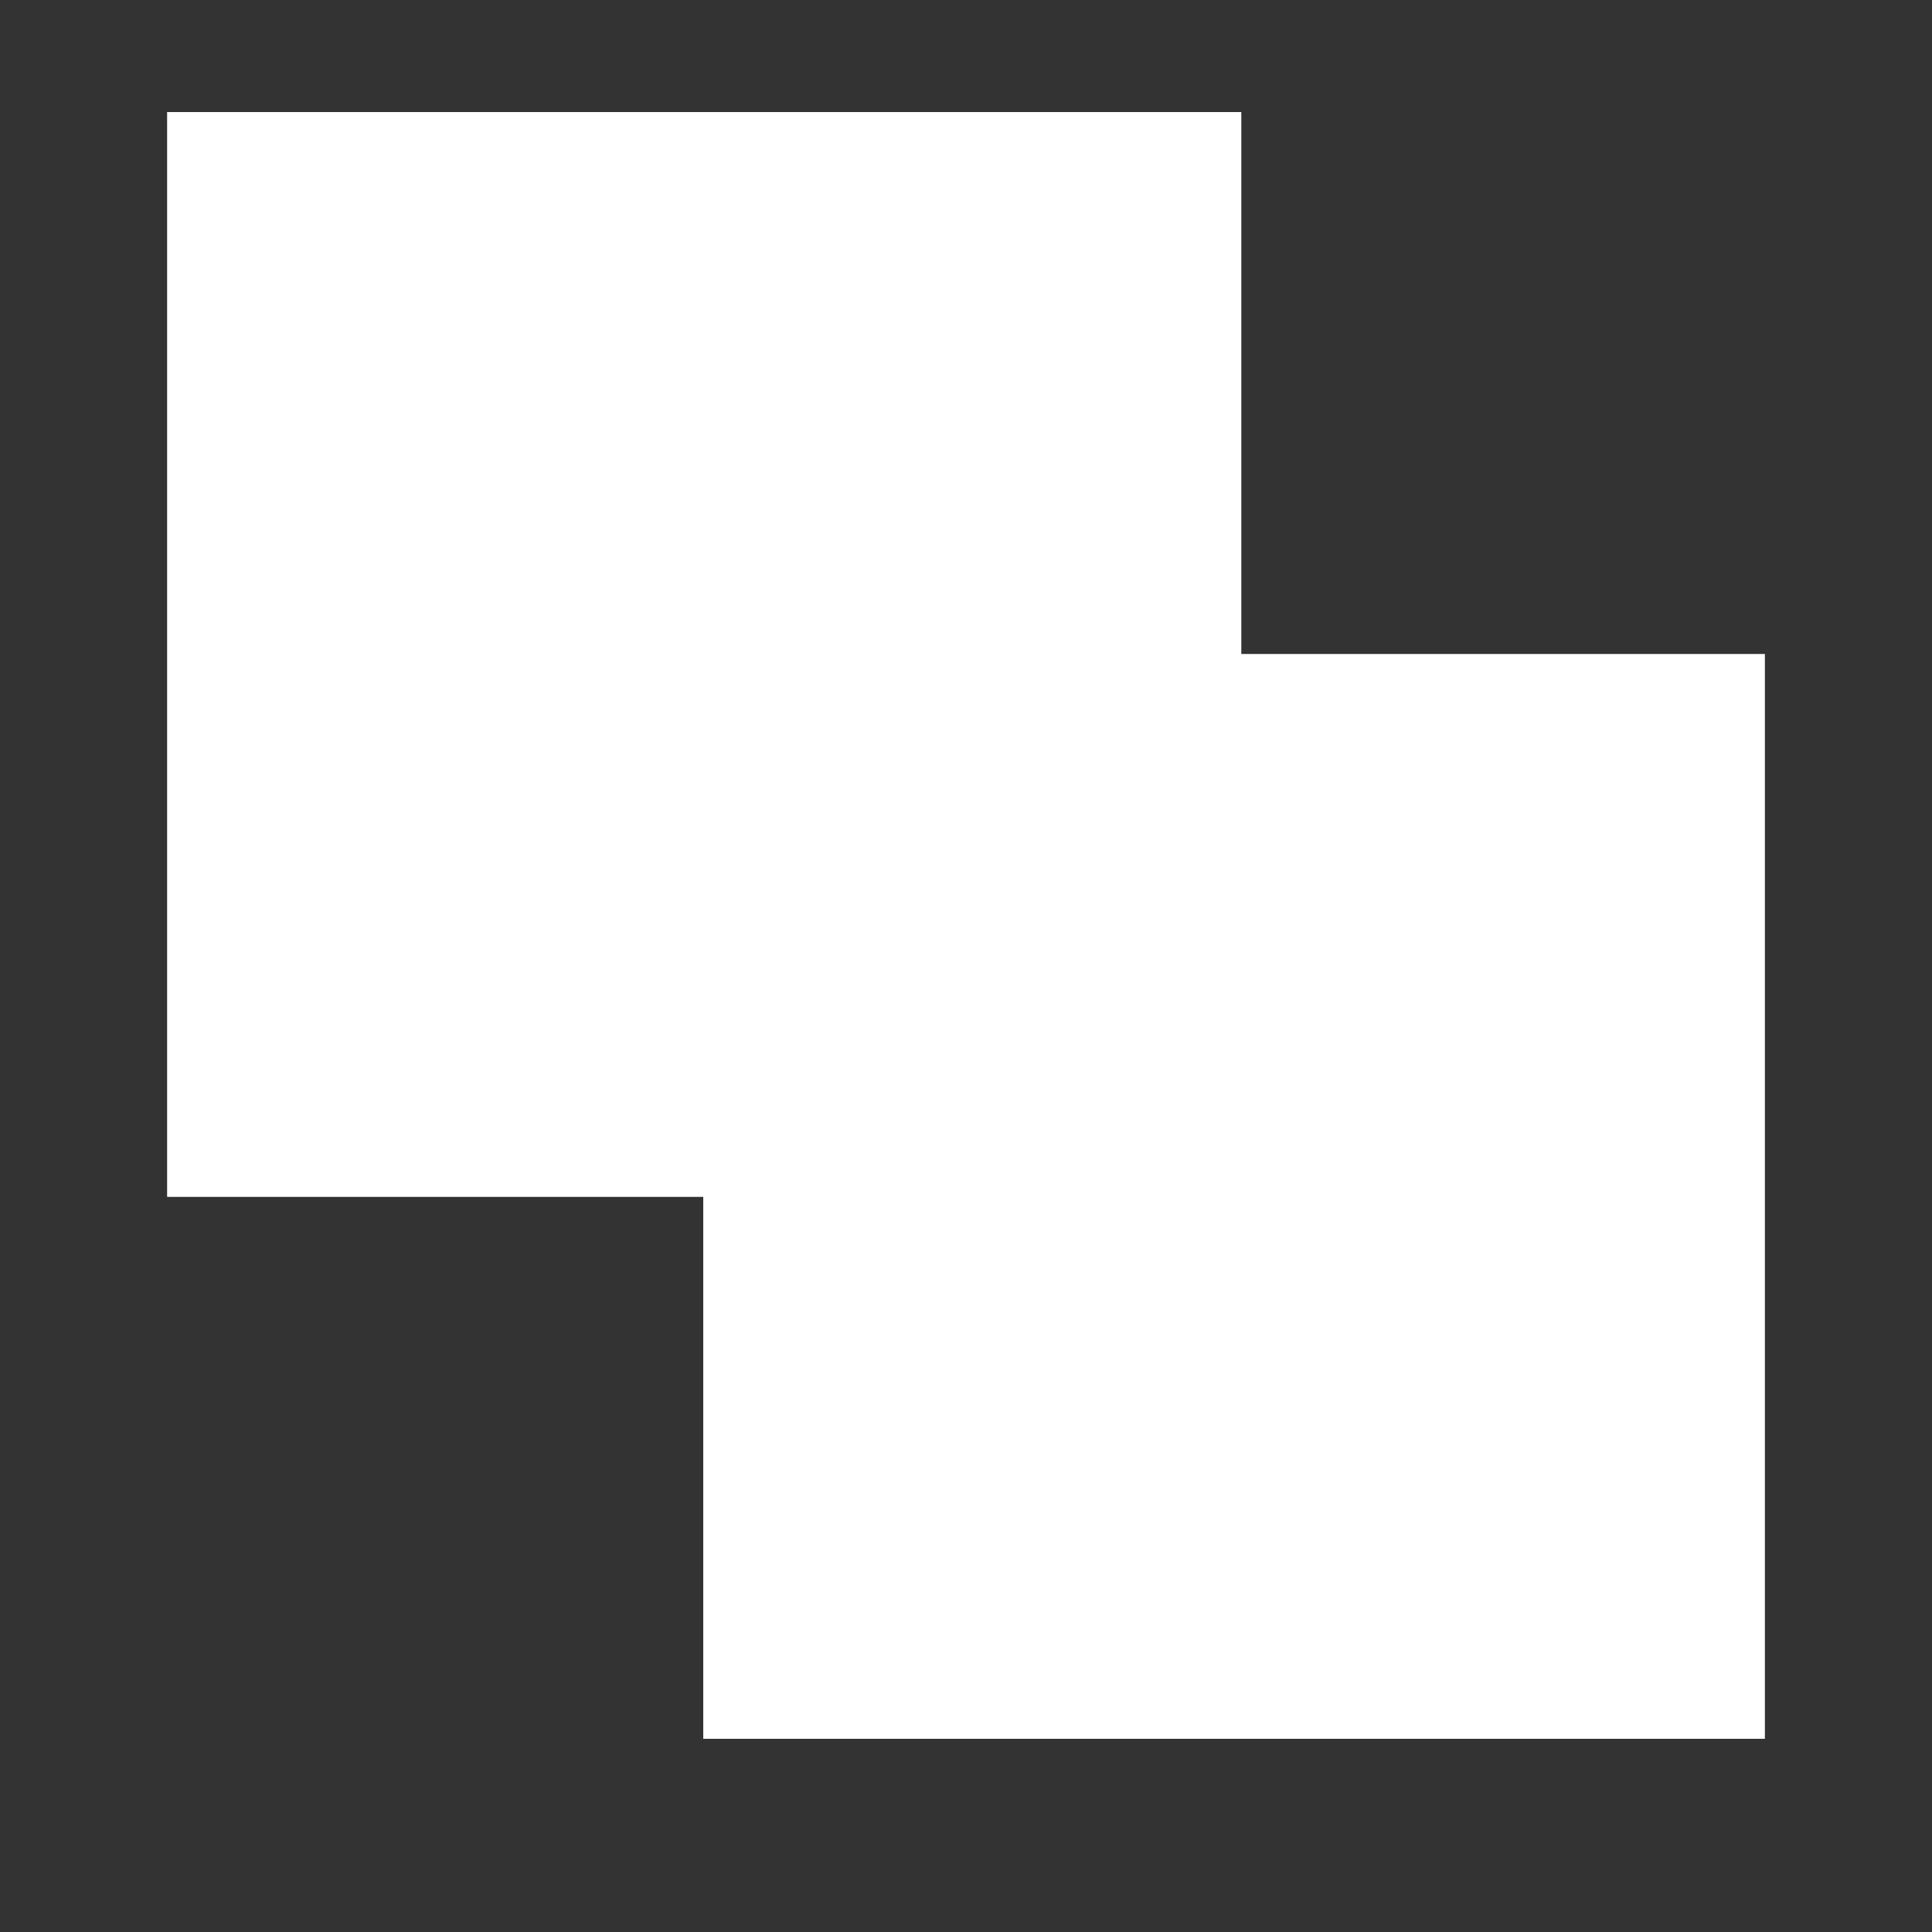
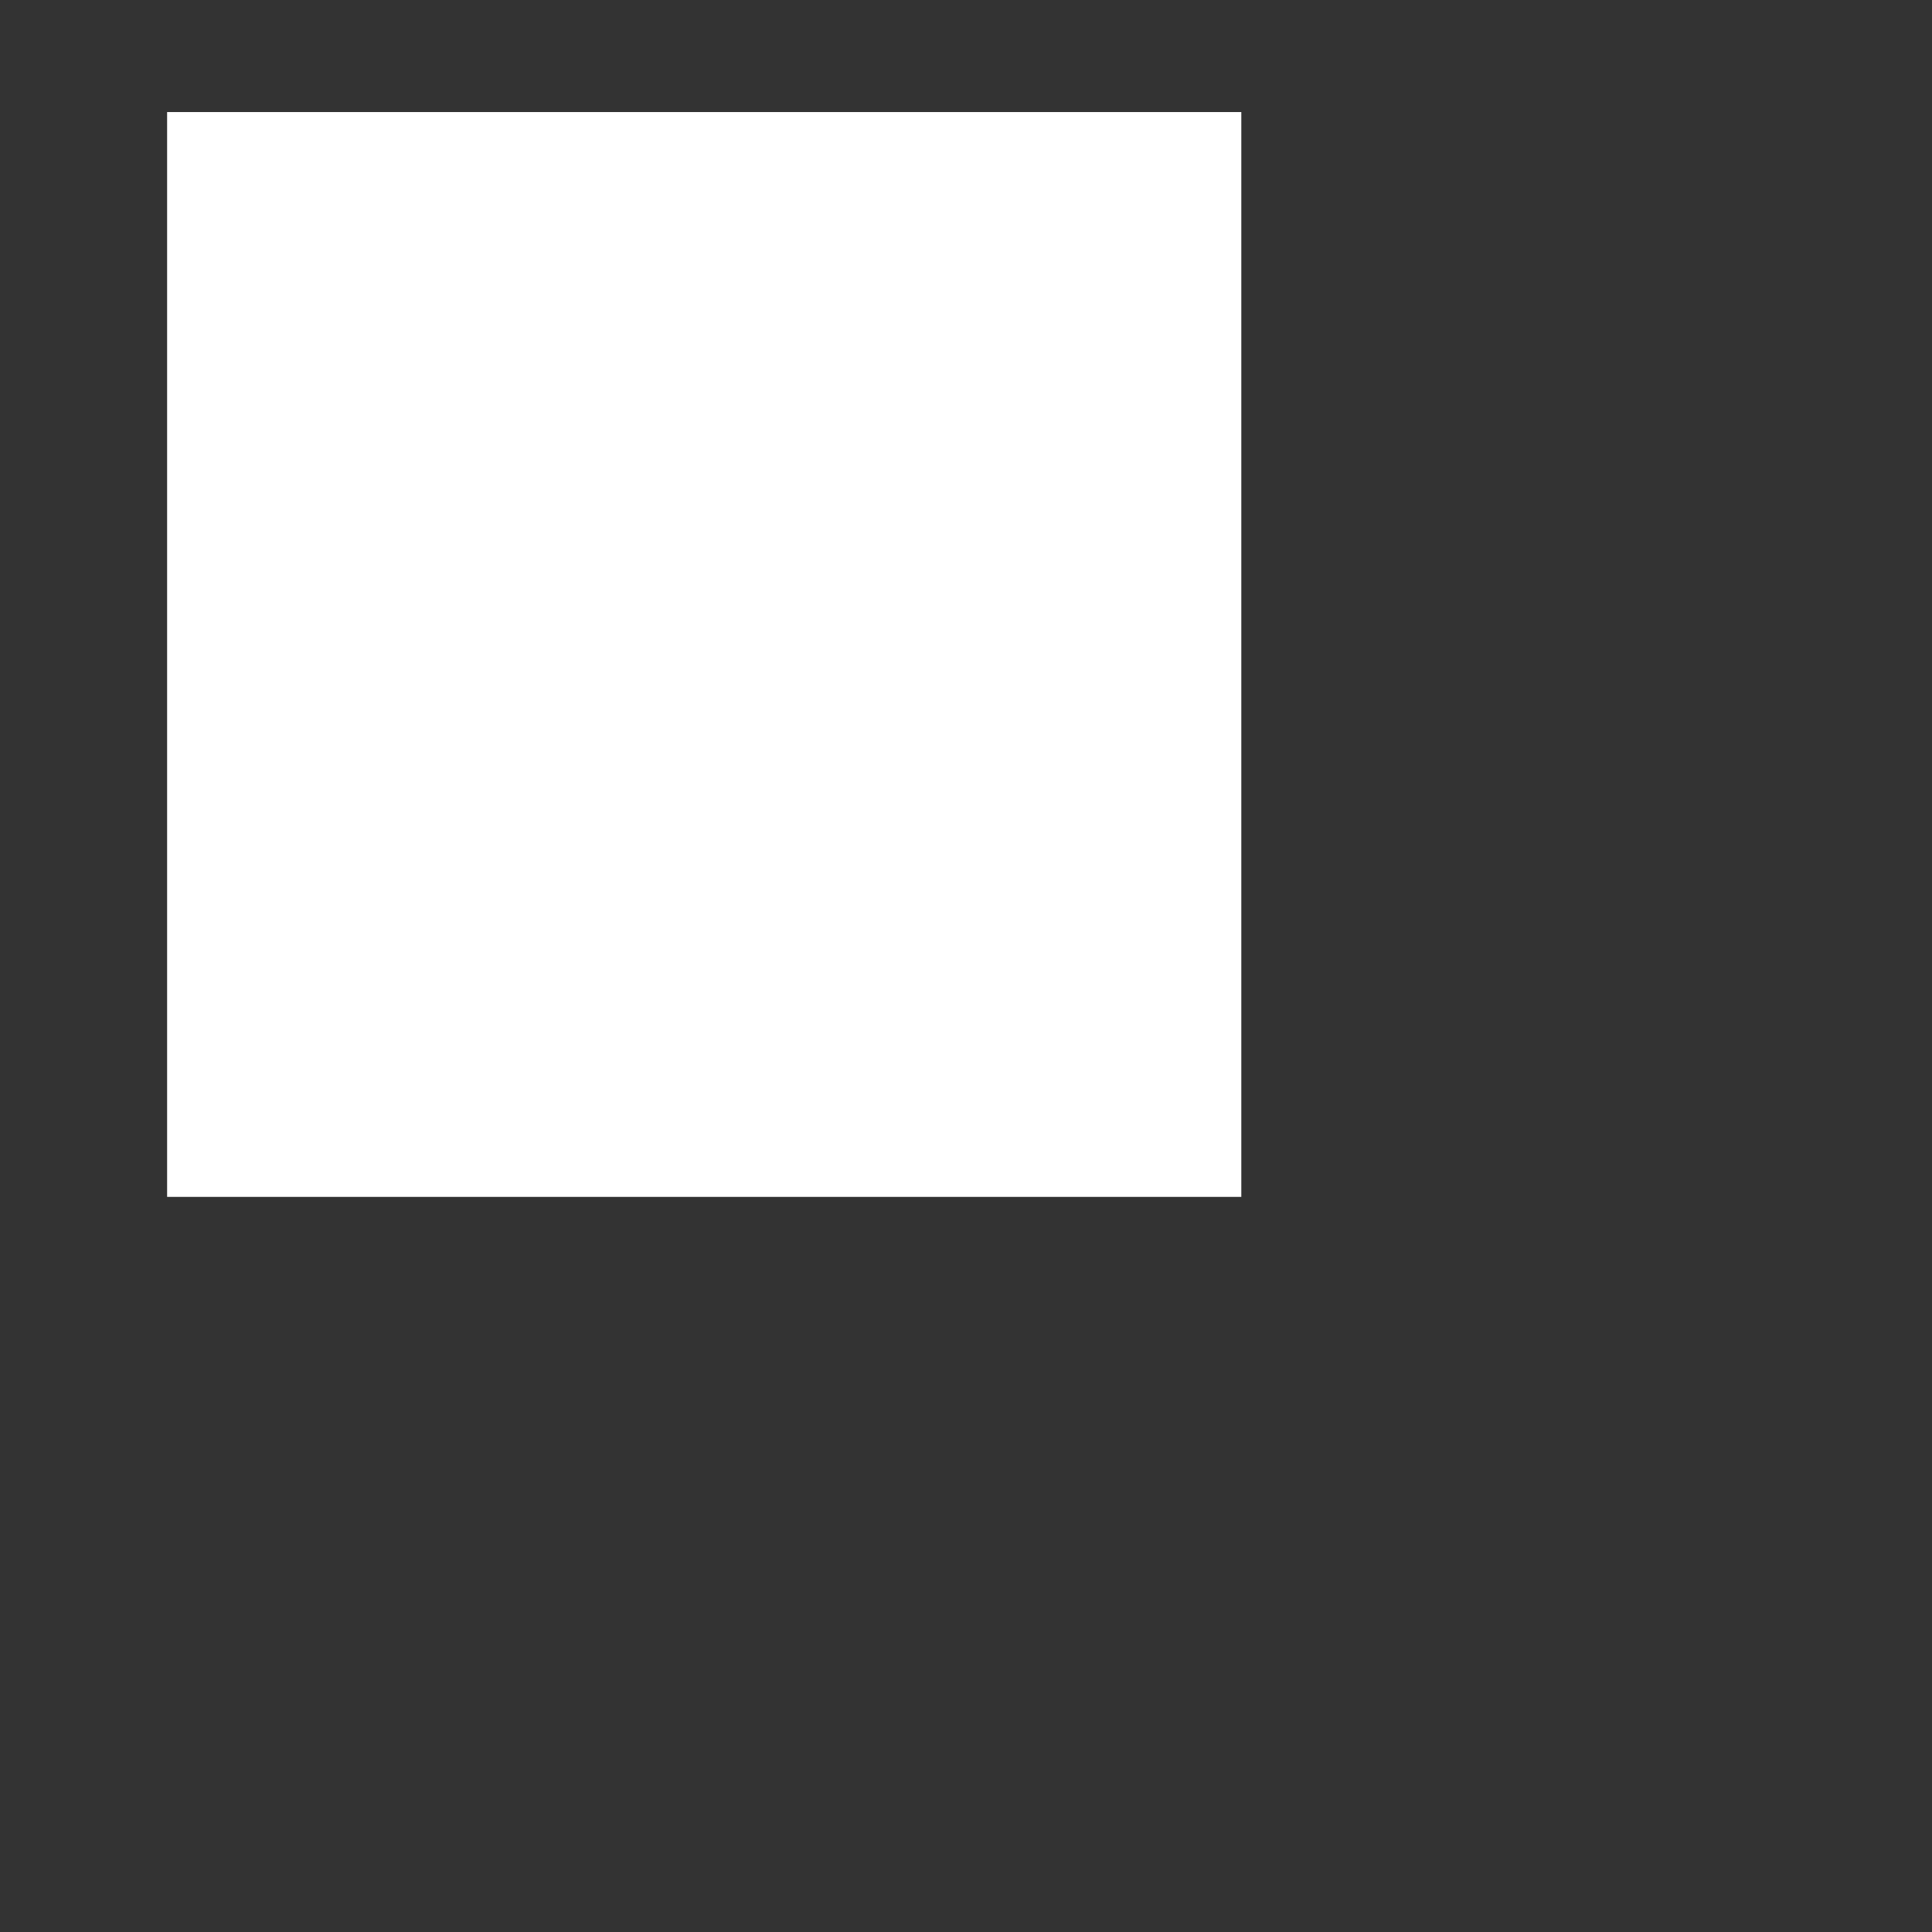
<svg xmlns="http://www.w3.org/2000/svg" width="20" height="20" viewBox="0 0 20 20">
  <rect x="0" y="0" width="20" height="20" fill="#333333" stroke="none" />
  <defs>
    <style>
      .cls-1 {
        fill: #fff;
      }
    </style>
  </defs>
  <g id="Layer_1" data-name="Layer 1">
    <rect class="cls-1" x="1.73" y="1.16" width="11.12" height="11.23" />
-     <rect class="cls-1" x="7.28" y="6.77" width="10.99" height="11.23" />
  </g>
</svg>